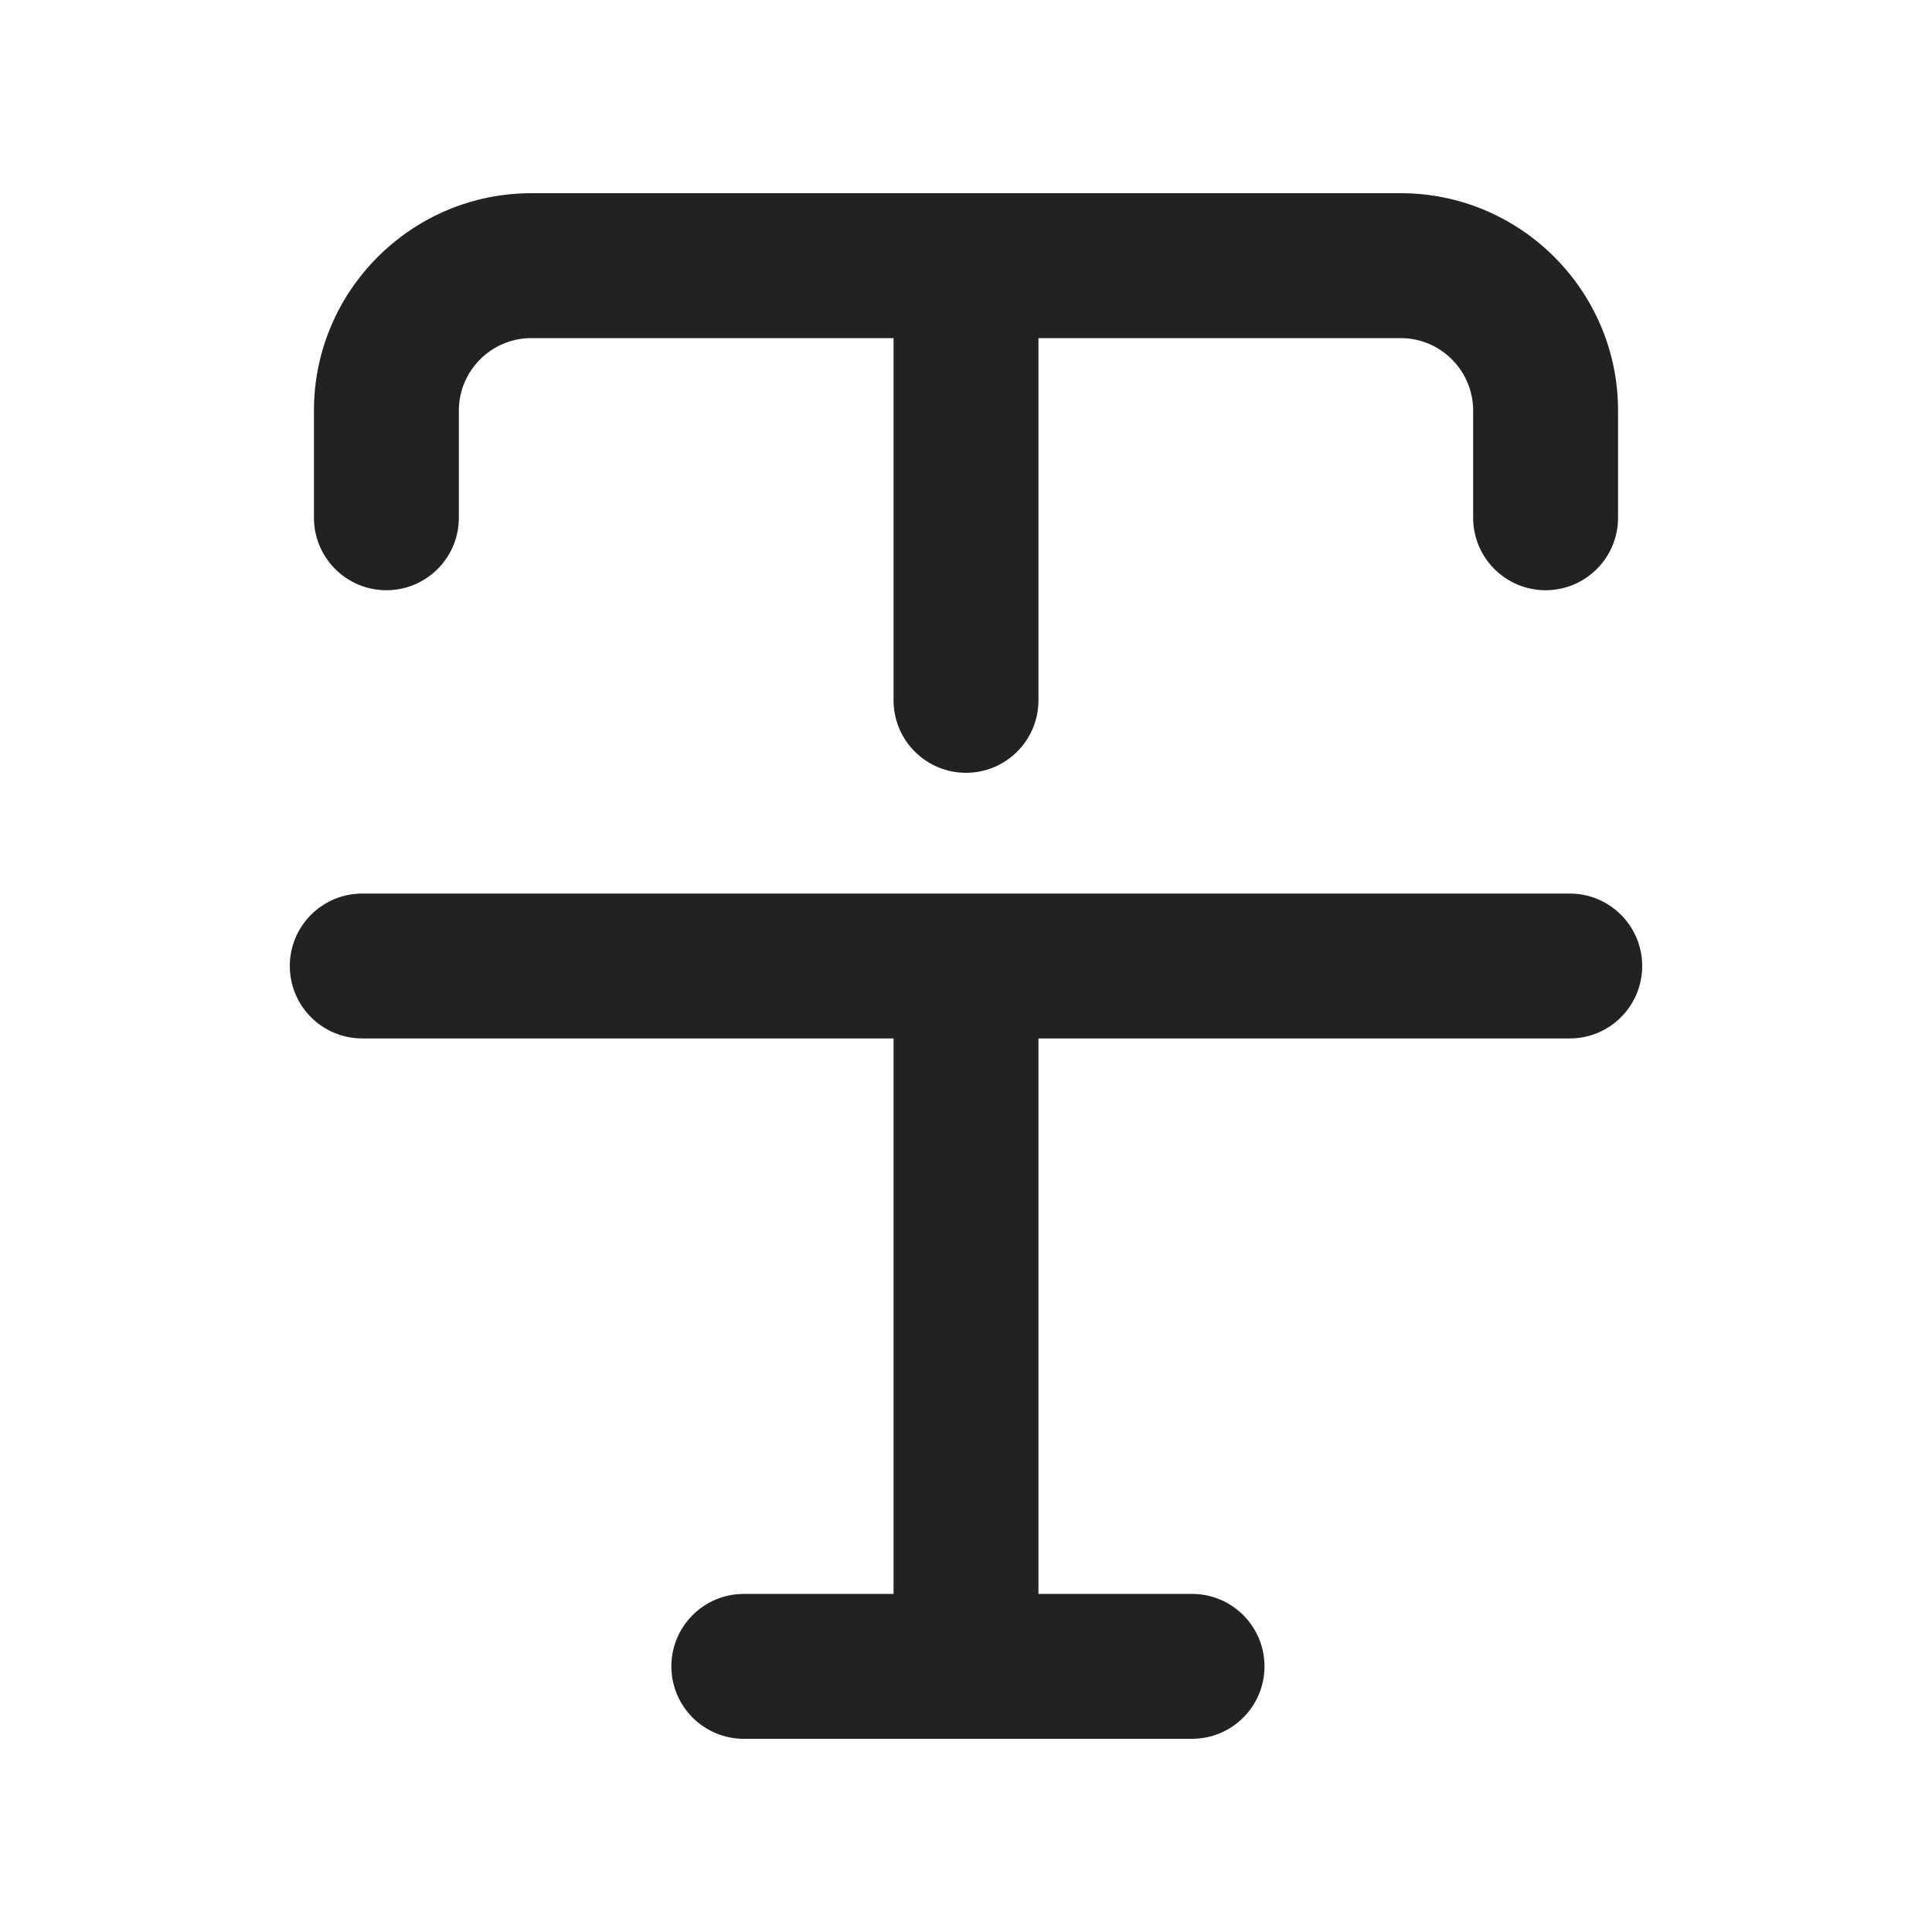
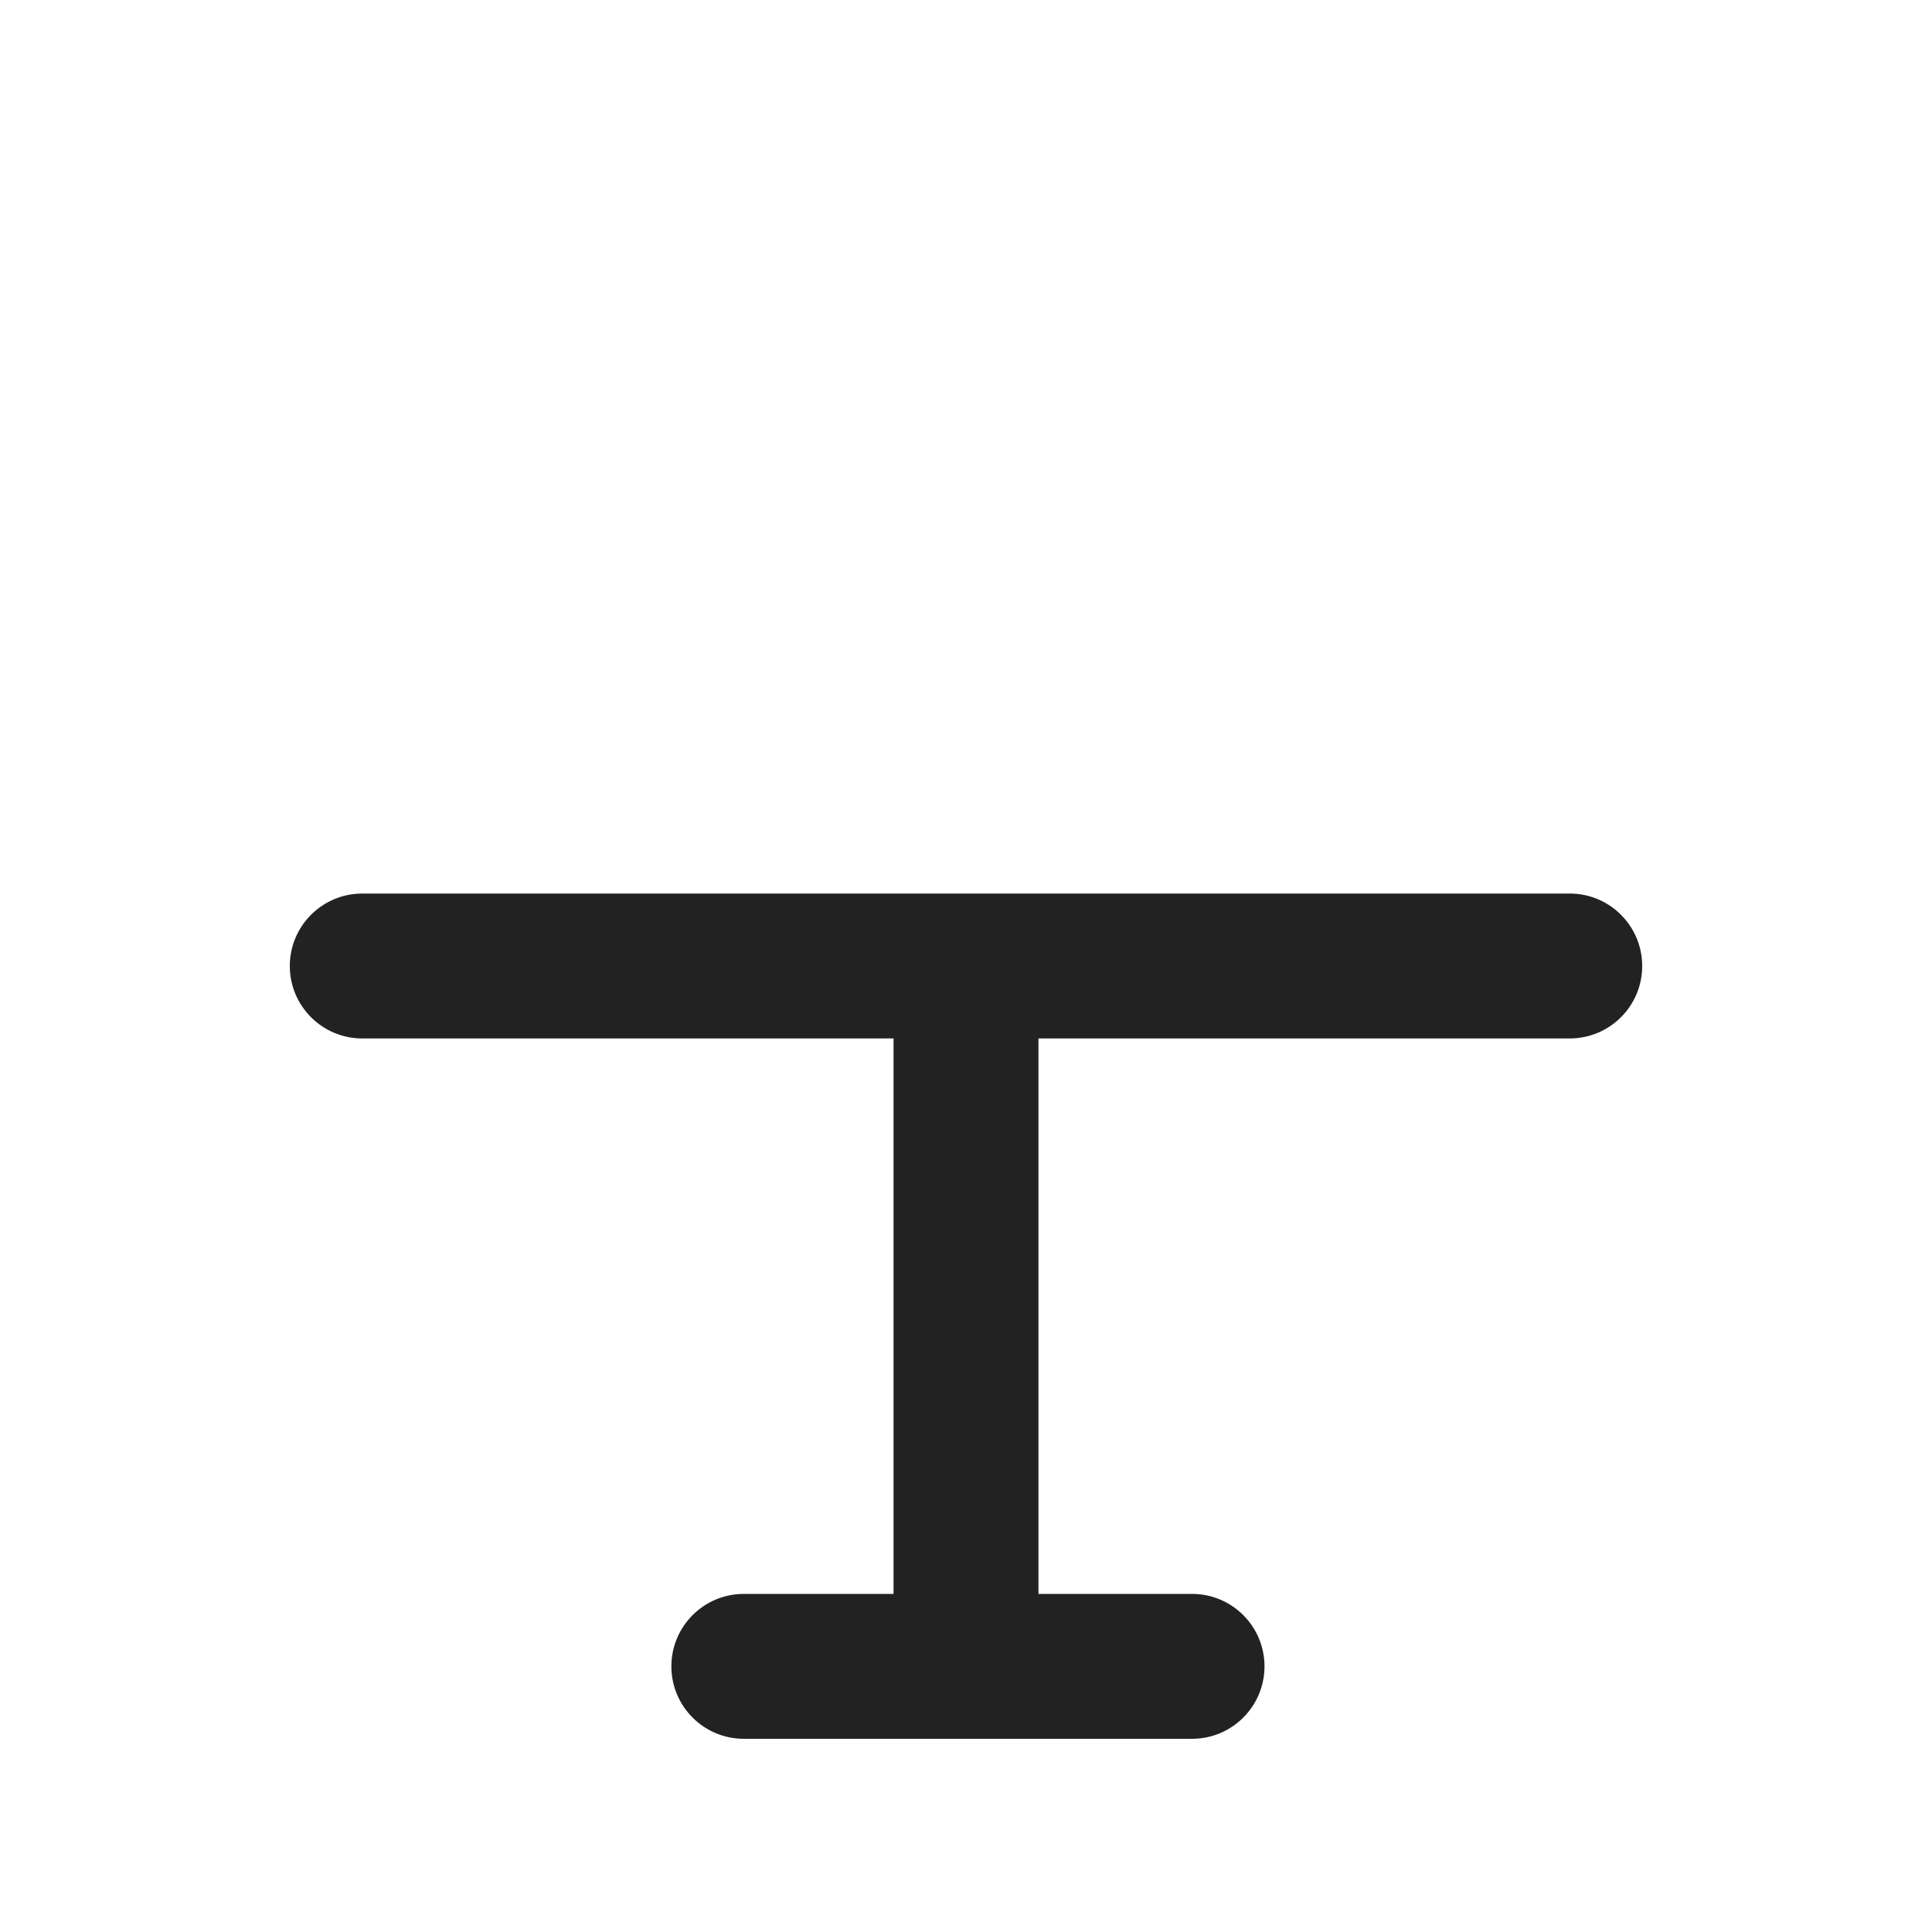
<svg xmlns="http://www.w3.org/2000/svg" width="20" height="20" viewBox="0 0 20 20">
-   <path d="m14.5,2H5.5c-1.24,0-2.25,1.01-2.25,2.25v1.11c0,.414.336.75.75.75s.75-.336.75-.75v-1.11c0-.413.337-.75.75-.75h3.75v3.75c0,.414.336.75.75.75s.75-.336.75-.75v-3.75h3.75c.413,0,.75.337.75.75v1.11c0,.414.336.75.75.75s.75-.336.75-.75v-1.11c0-1.24-1.01-2.25-2.25-2.25Z" fill="#222" />
  <path d="m16.25,9.25H3.75c-.414,0-.75.336-.75.75s.336.75.75.75h5.5v5.75h-1.55c-.414,0-.75.336-.75.75s.336.75.75.75h4.64c.414,0,.75-.336.75-.75s-.336-.75-.75-.75h-1.59v-5.75h5.5c.414,0,.75-.336.75-.75s-.336-.75-.75-.75Z" fill="#222" />
</svg>